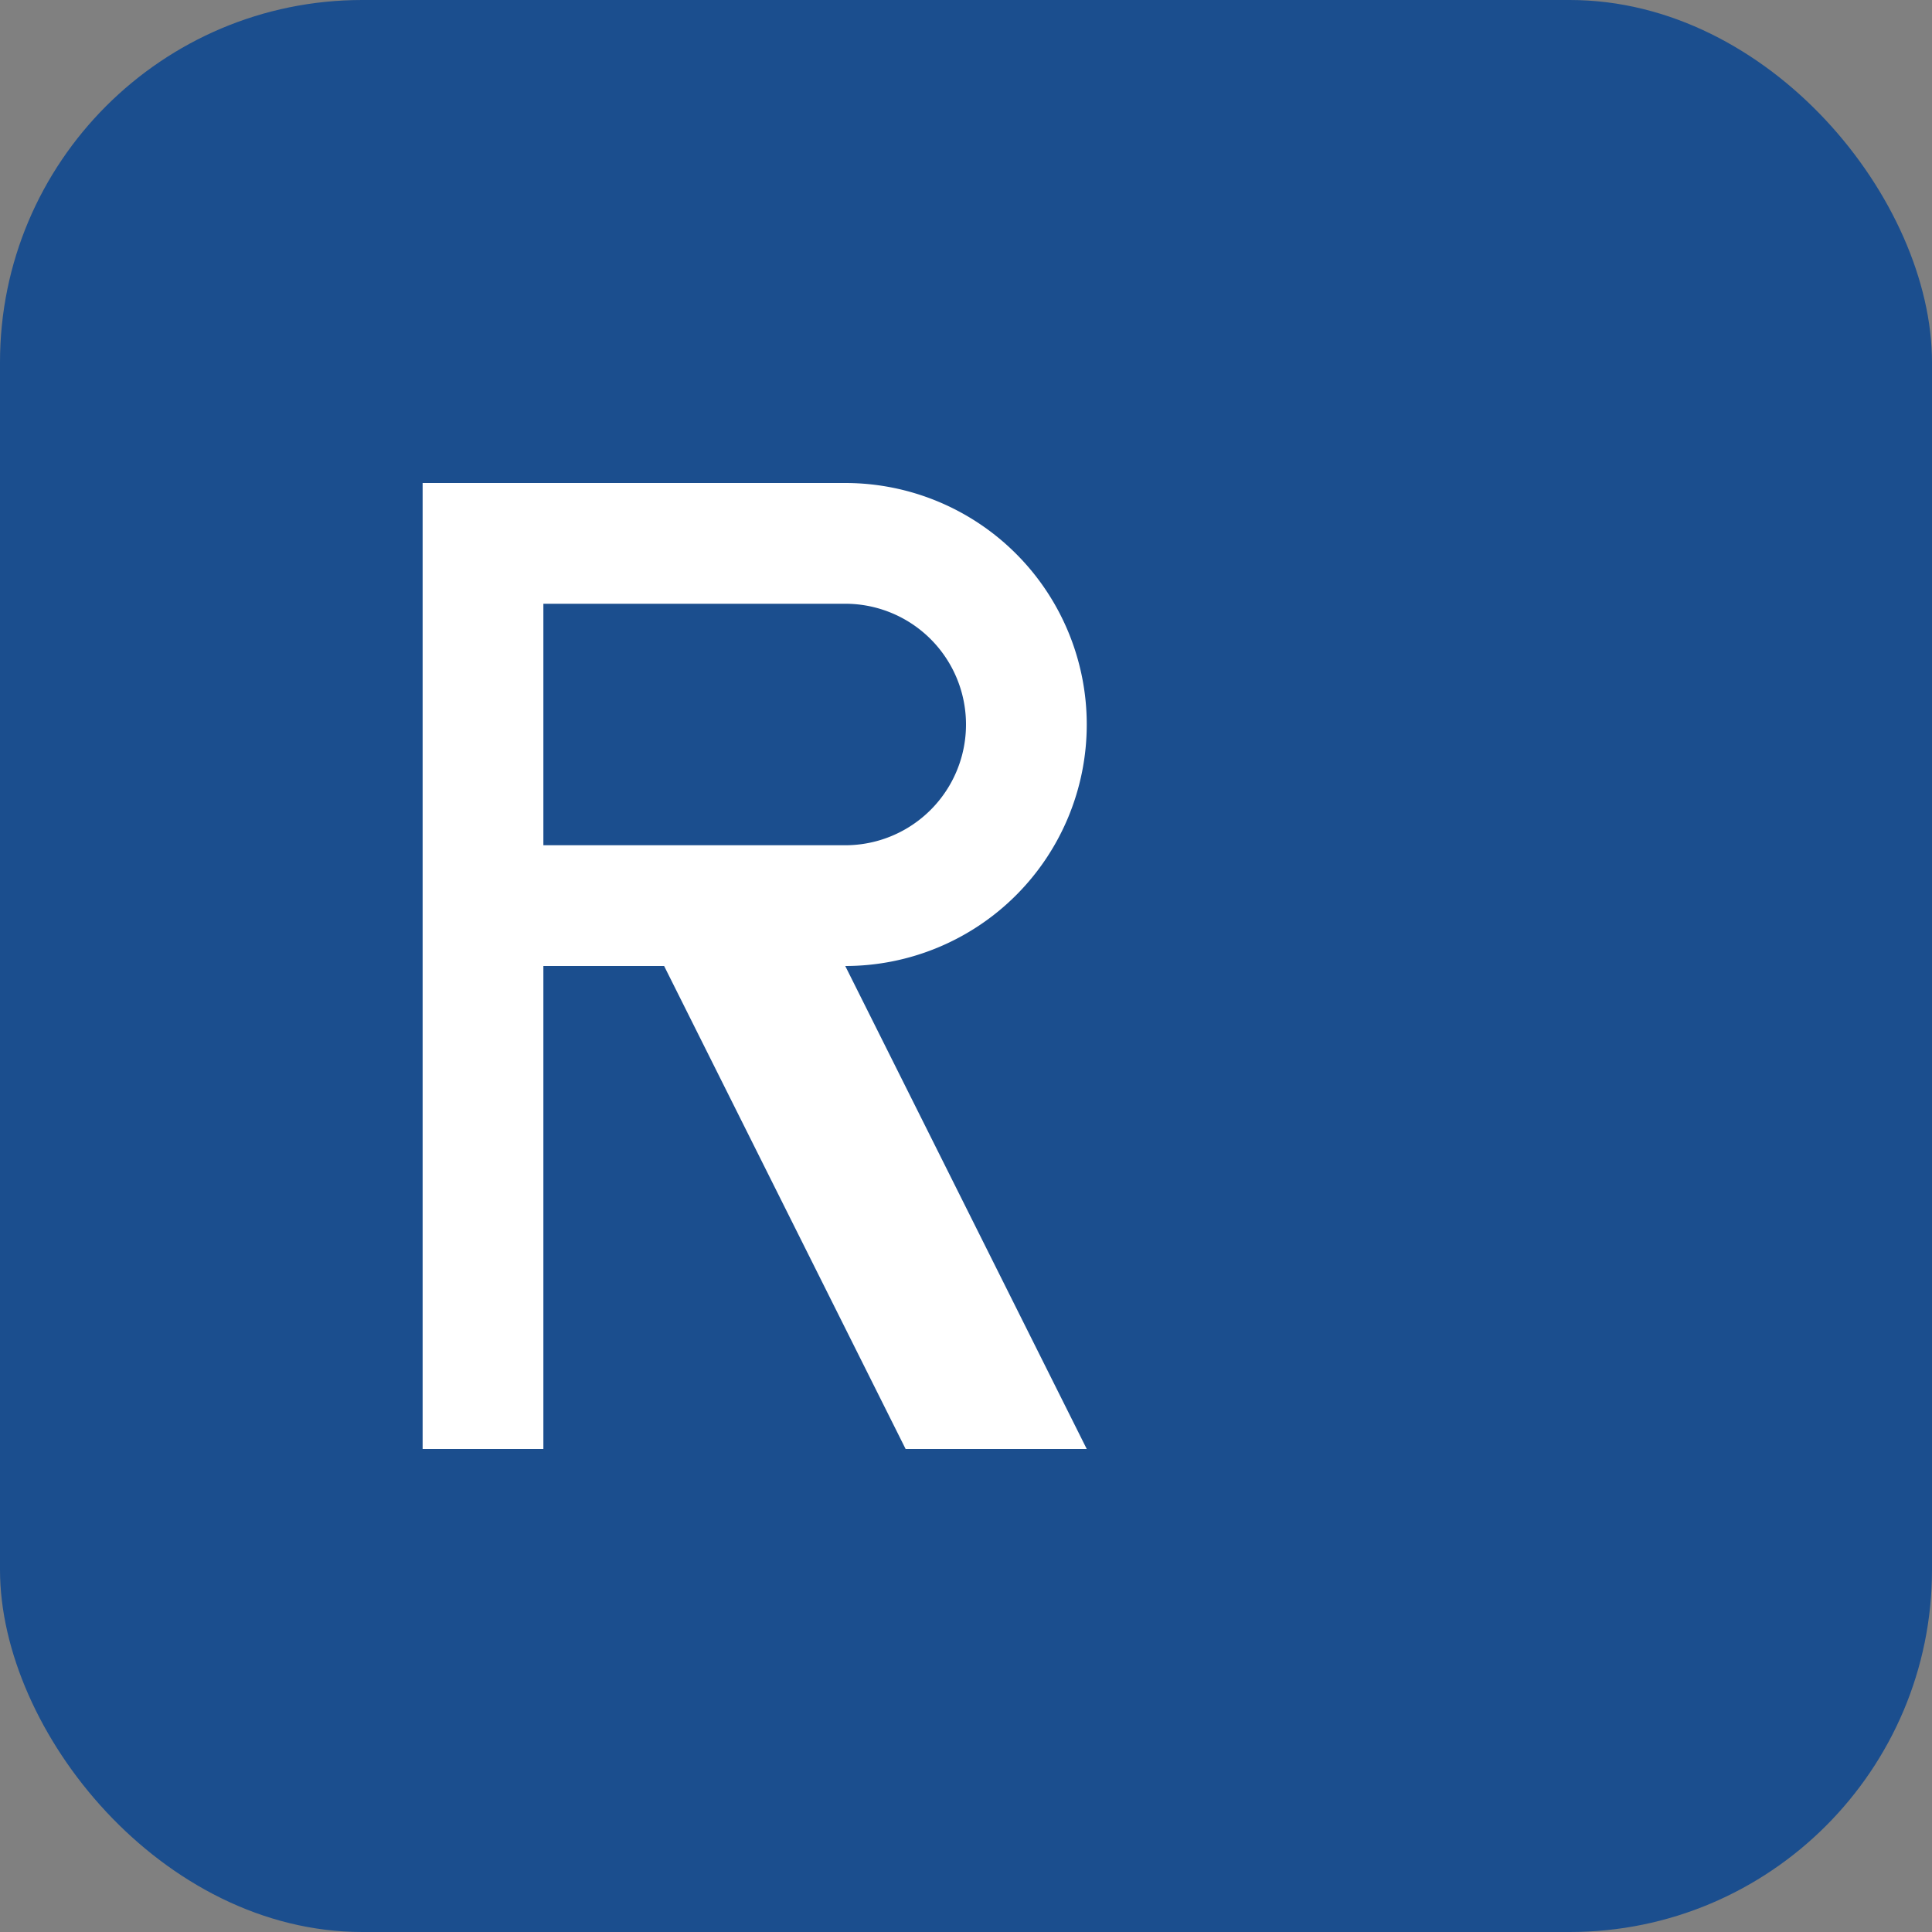
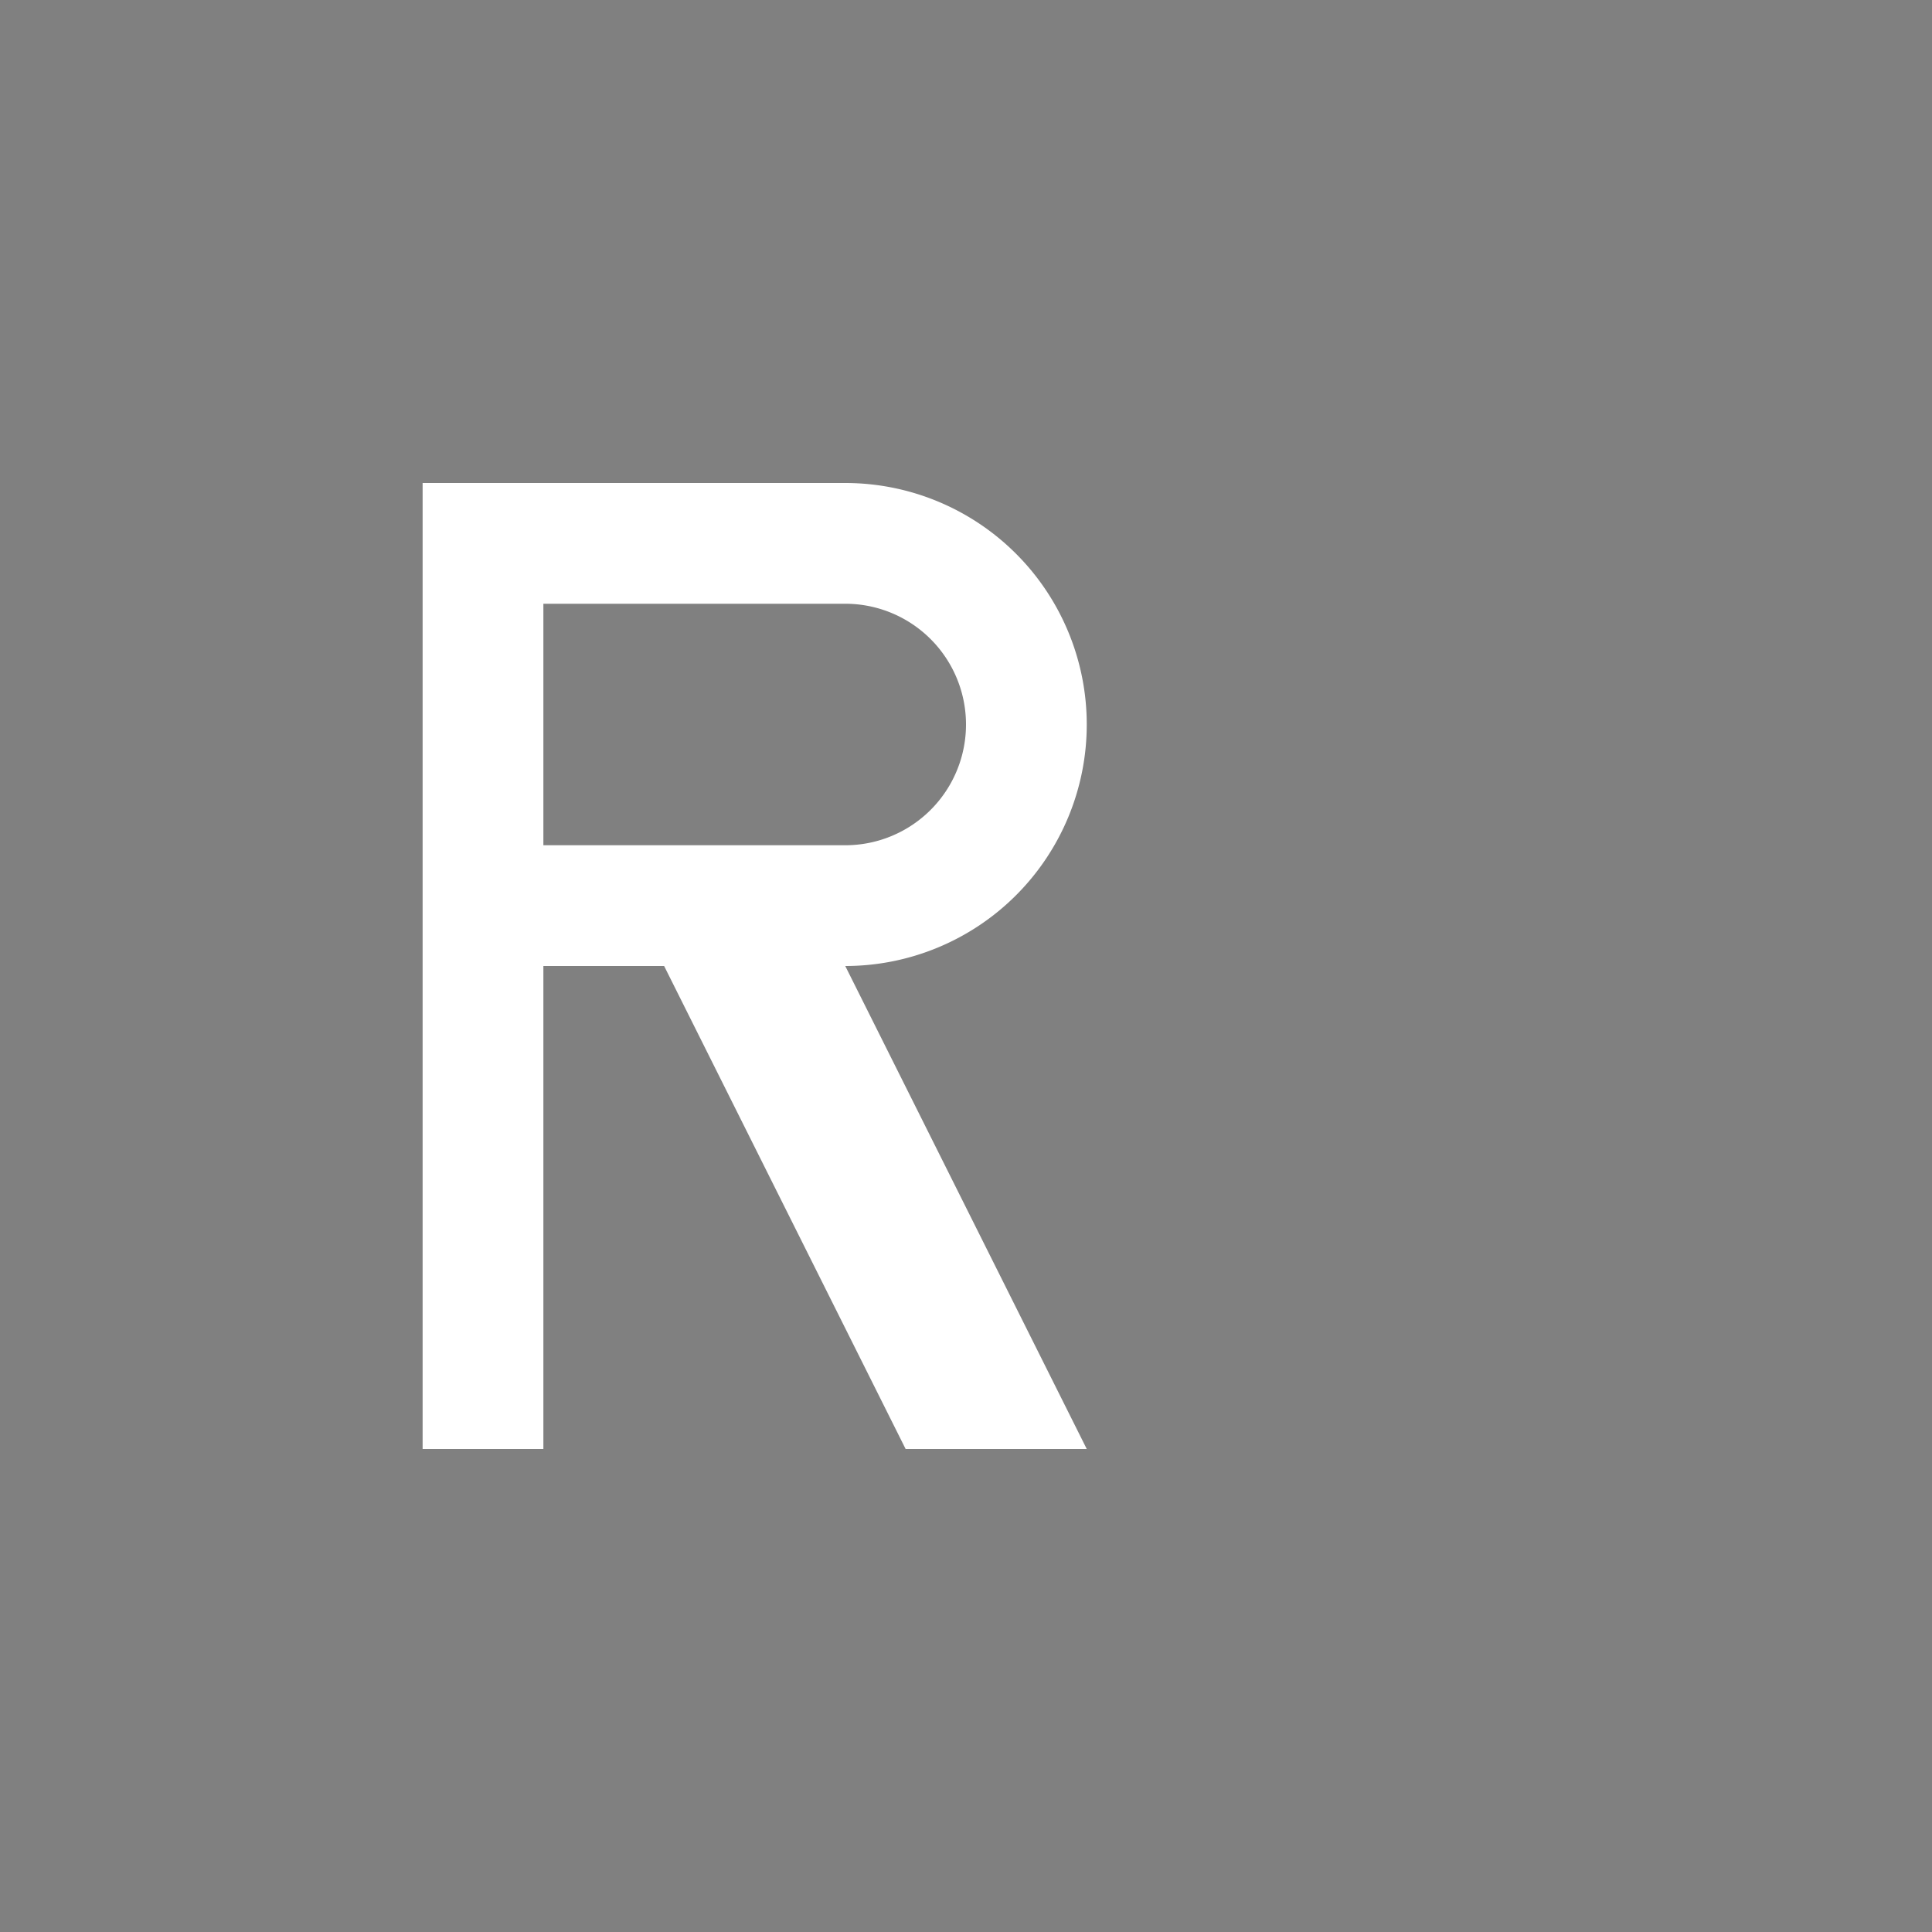
<svg xmlns="http://www.w3.org/2000/svg" viewBox="0 0 32 32">
  <rect x="0" y="0" width="32" height="32" fill="#808080" stroke="none" />
-   <rect width="32" height="32" rx="6" fill="#1B4E8E" />
  <path d="M9 8h5a4 4 0 0 1 0 8l4 8h-3l-4-8h-2v8H7V8h2zm5 6a2 2 0 0 0 0-4h-5v4h5z" fill="#ffffff" />
</svg>